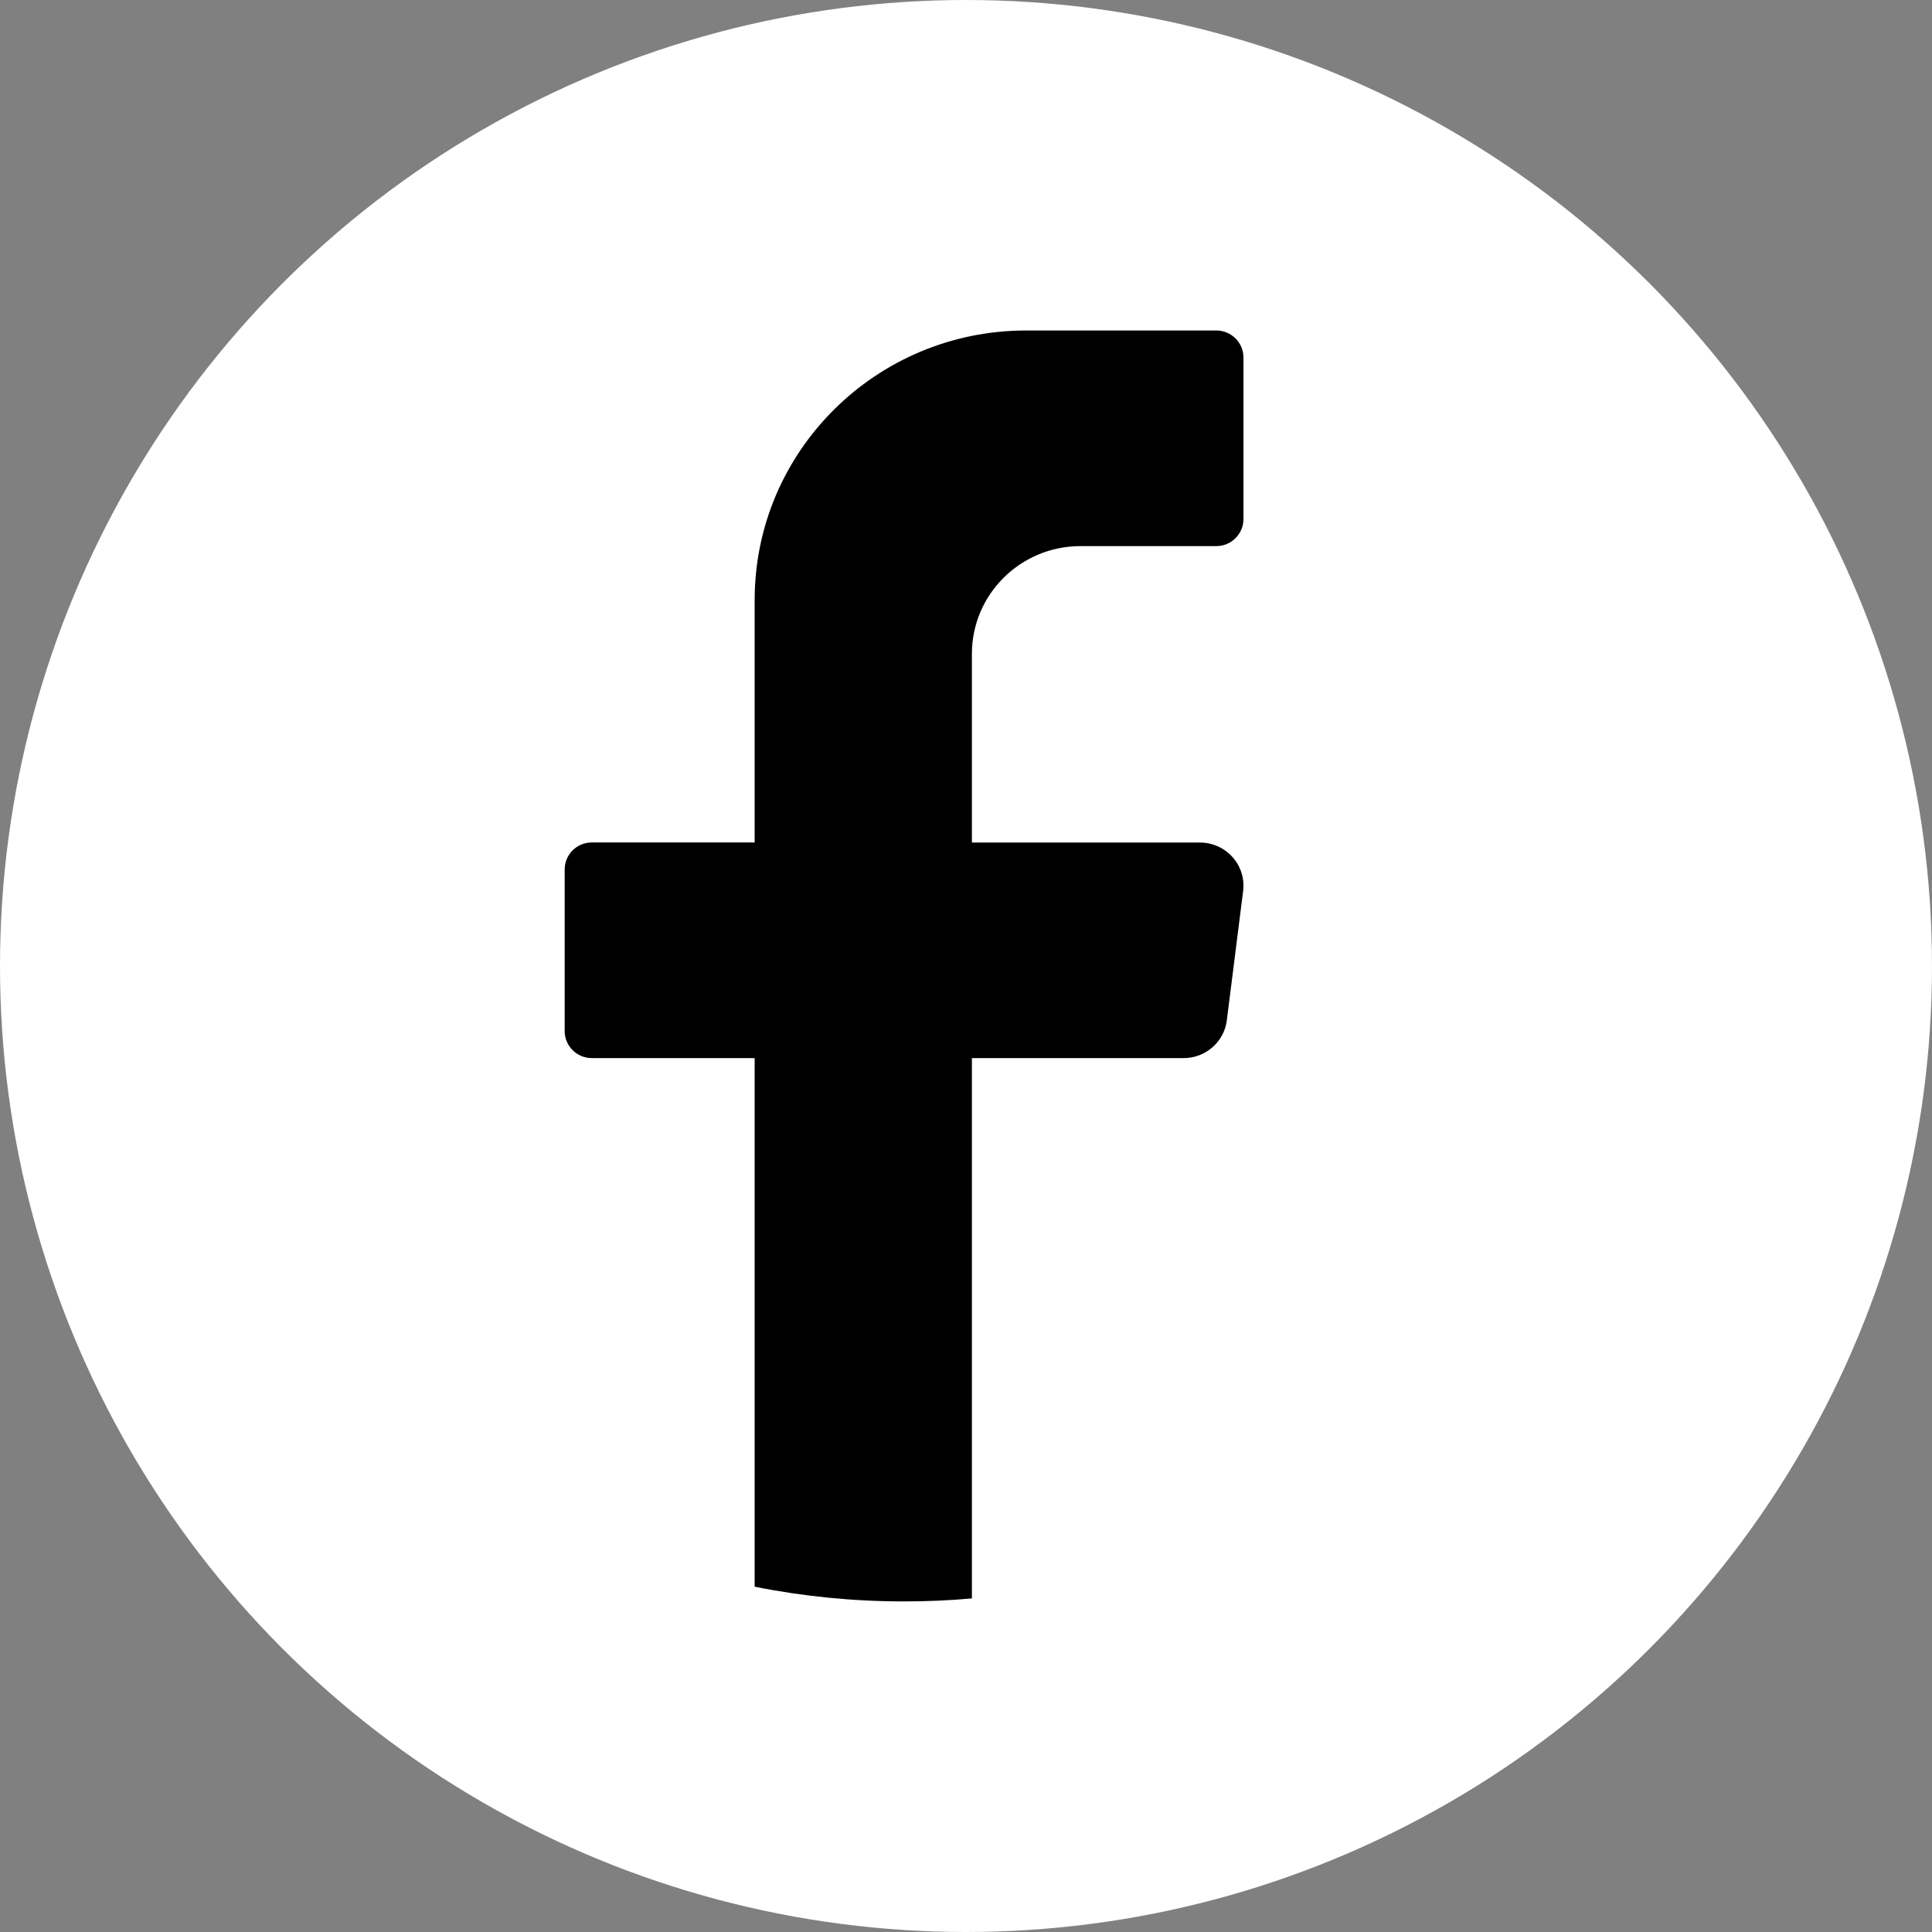
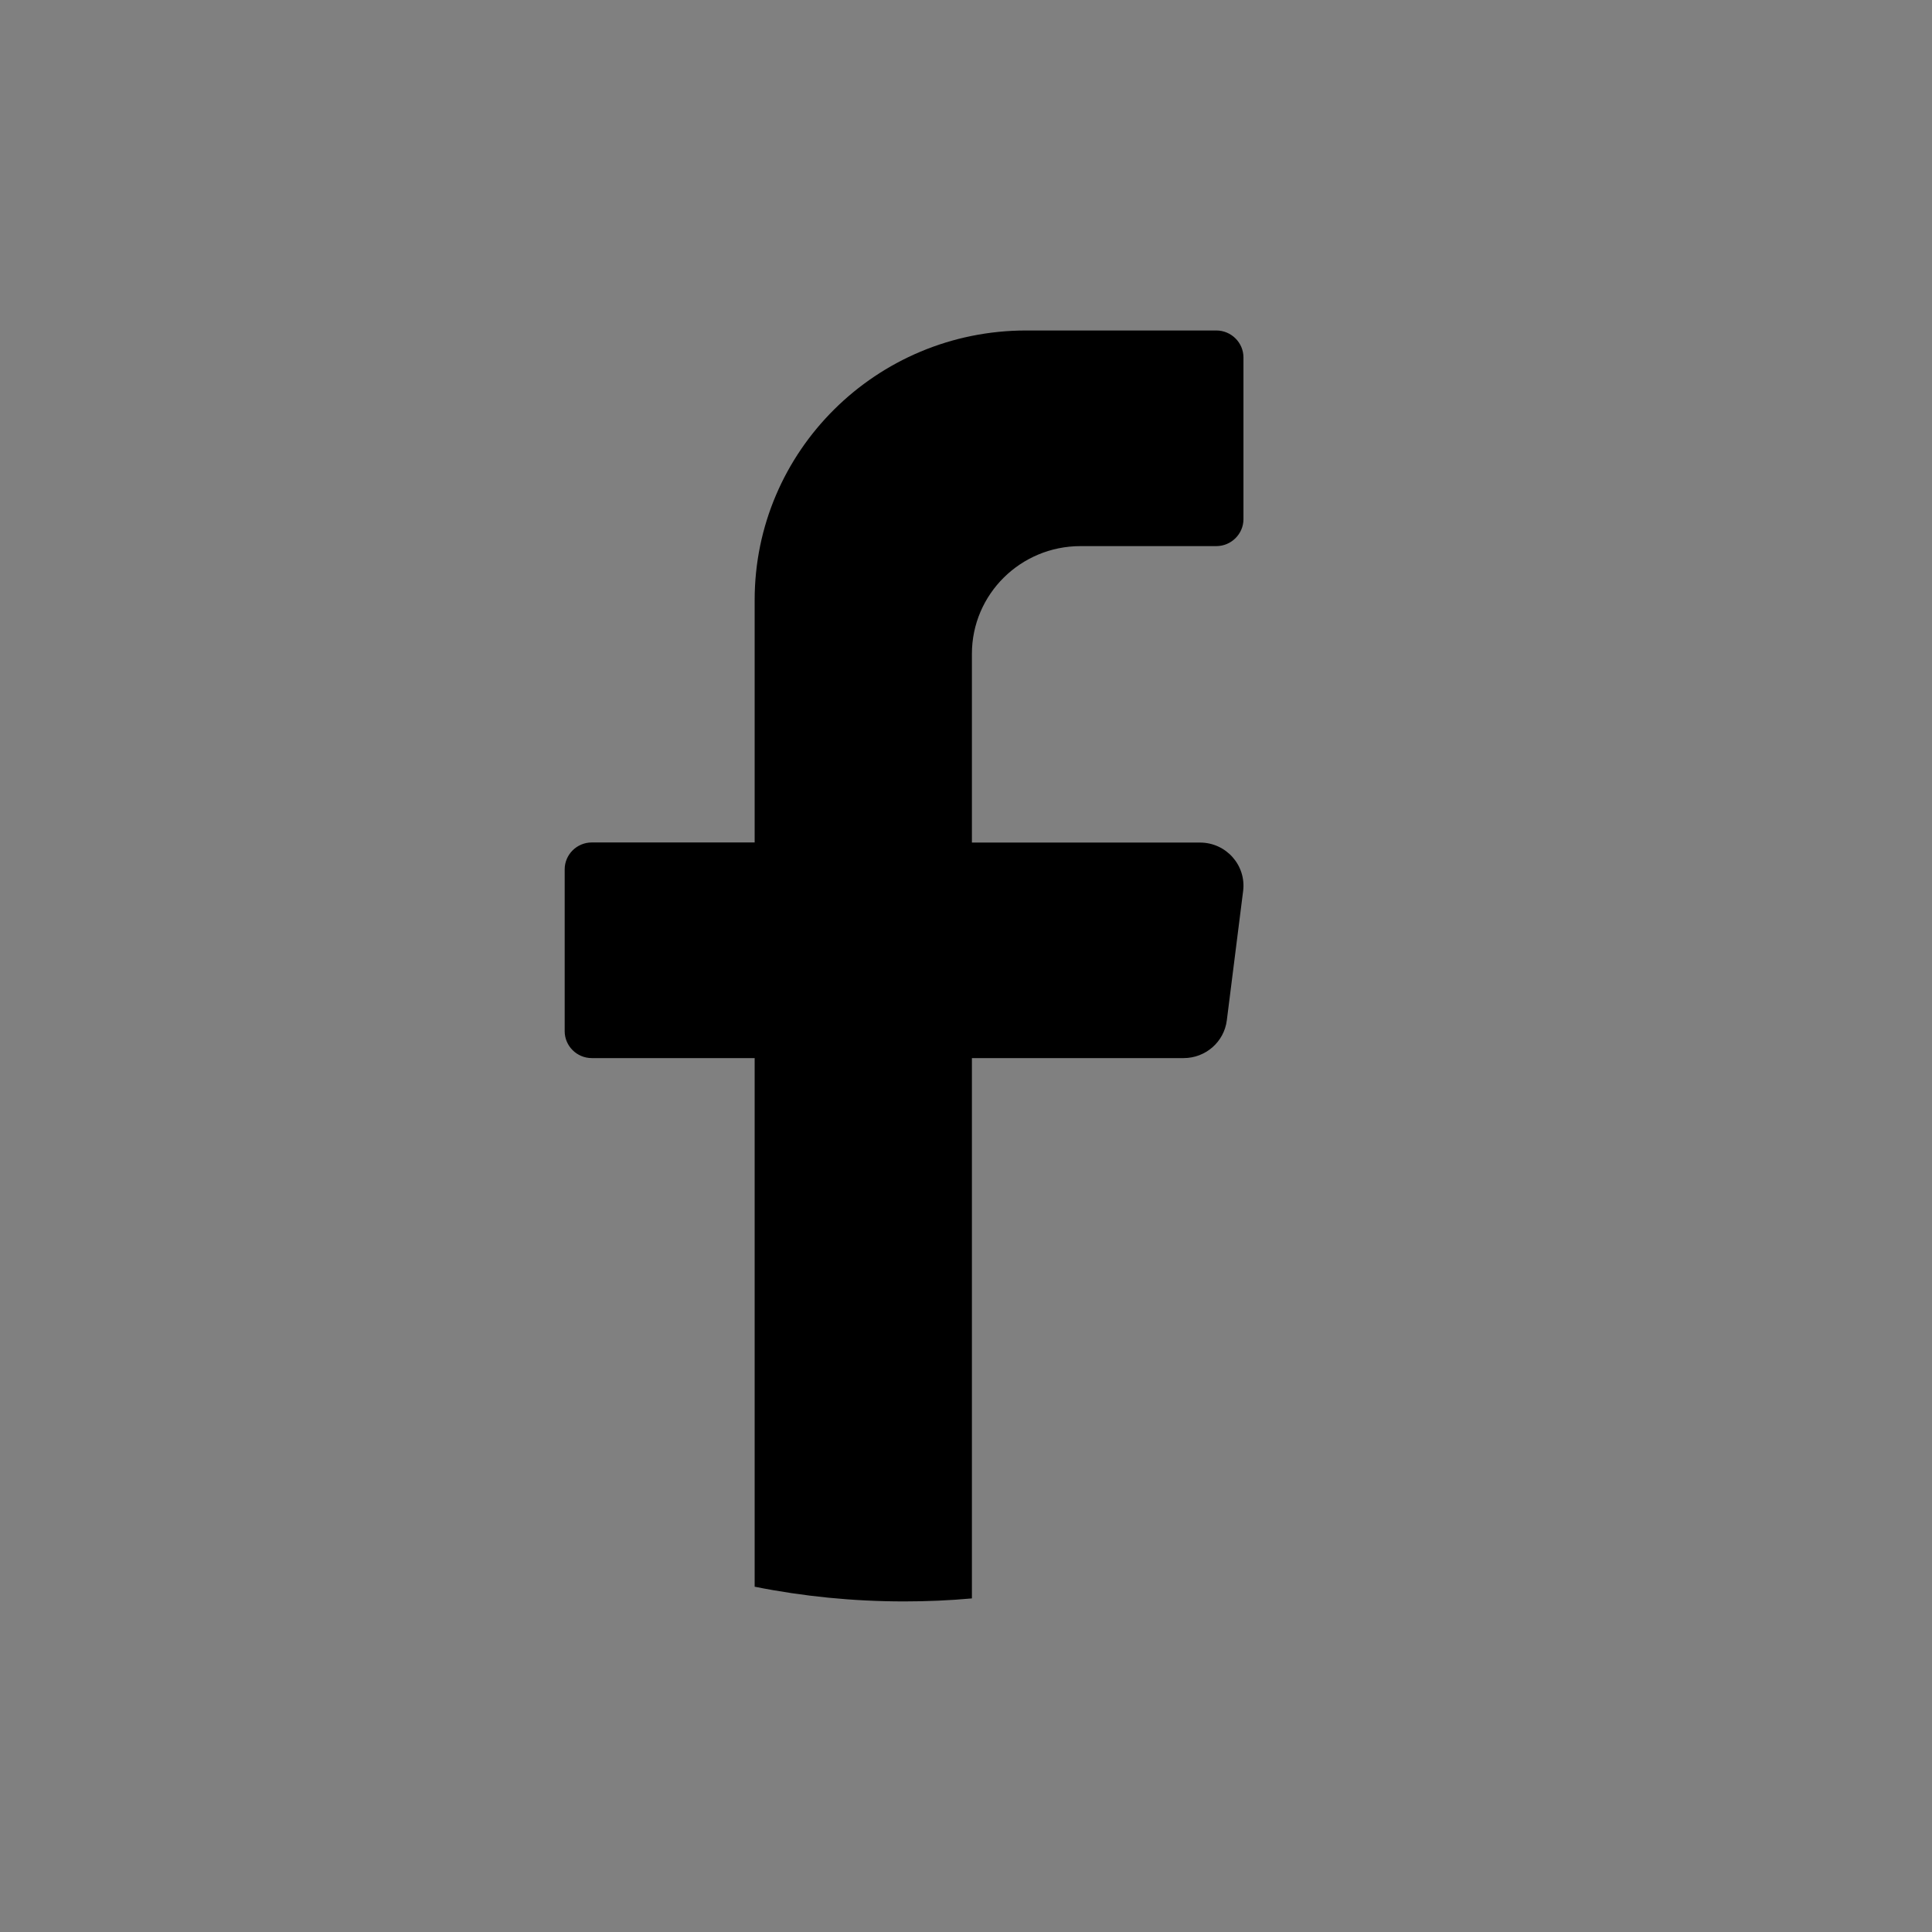
<svg xmlns="http://www.w3.org/2000/svg" width="18" height="18" viewBox="0 0 18 18" fill="none">
  <rect x="0" y="0" width="18" height="18" fill="#808080" stroke="none" />
-   <circle cx="9" cy="9" r="9" fill="white" />
  <path d="M11.582 8.301L11.43 9.506C11.405 9.707 11.232 9.858 11.028 9.858H9.055V14.892C8.847 14.911 8.636 14.92 8.423 14.92C7.946 14.92 7.481 14.873 7.031 14.783V9.858H5.514C5.374 9.858 5.261 9.745 5.261 9.607V8.1C5.261 7.962 5.374 7.849 5.514 7.849H7.031V5.59C7.031 4.203 8.164 3.079 9.561 3.079H11.332C11.471 3.079 11.585 3.192 11.585 3.33V4.837C11.585 4.975 11.471 5.088 11.332 5.088H10.067C9.508 5.088 9.055 5.537 9.055 6.092V7.85H11.18C11.424 7.85 11.612 8.062 11.582 8.302L11.582 8.301Z" fill="black" />
</svg>